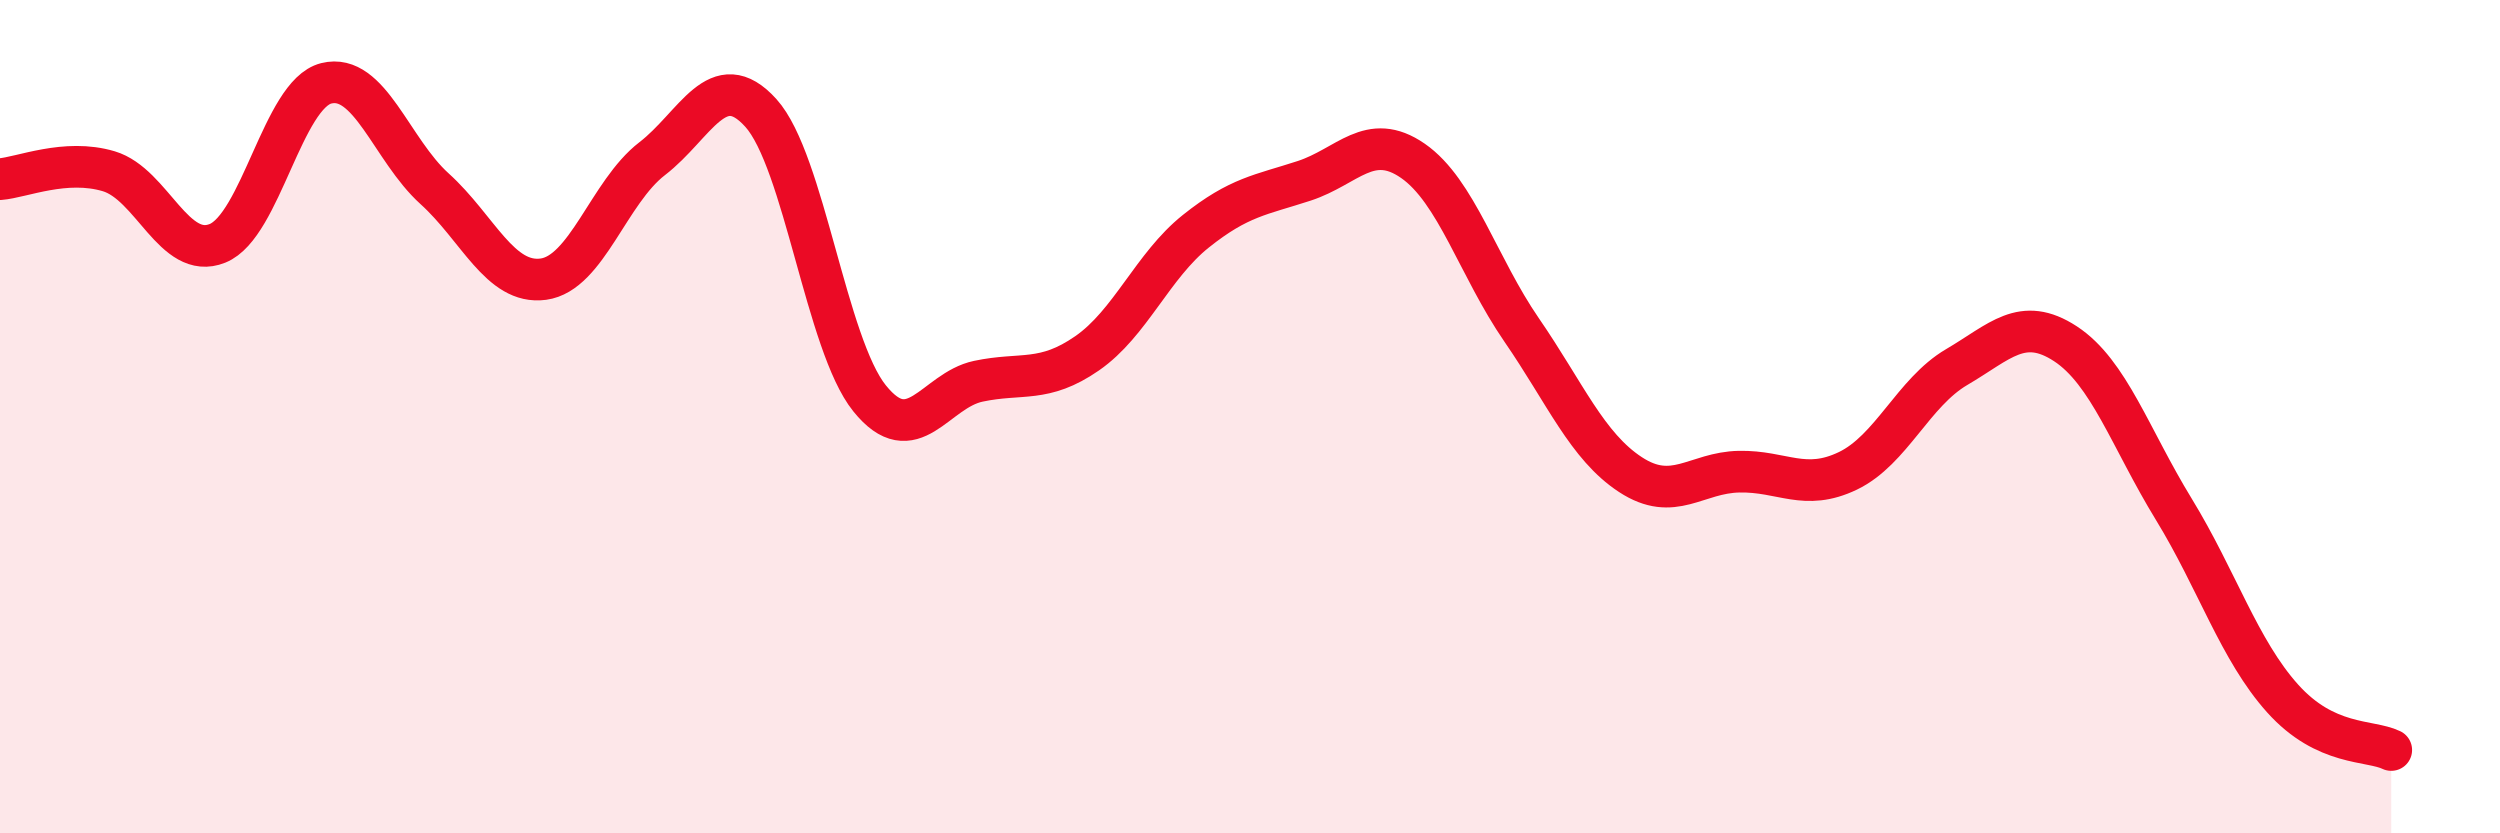
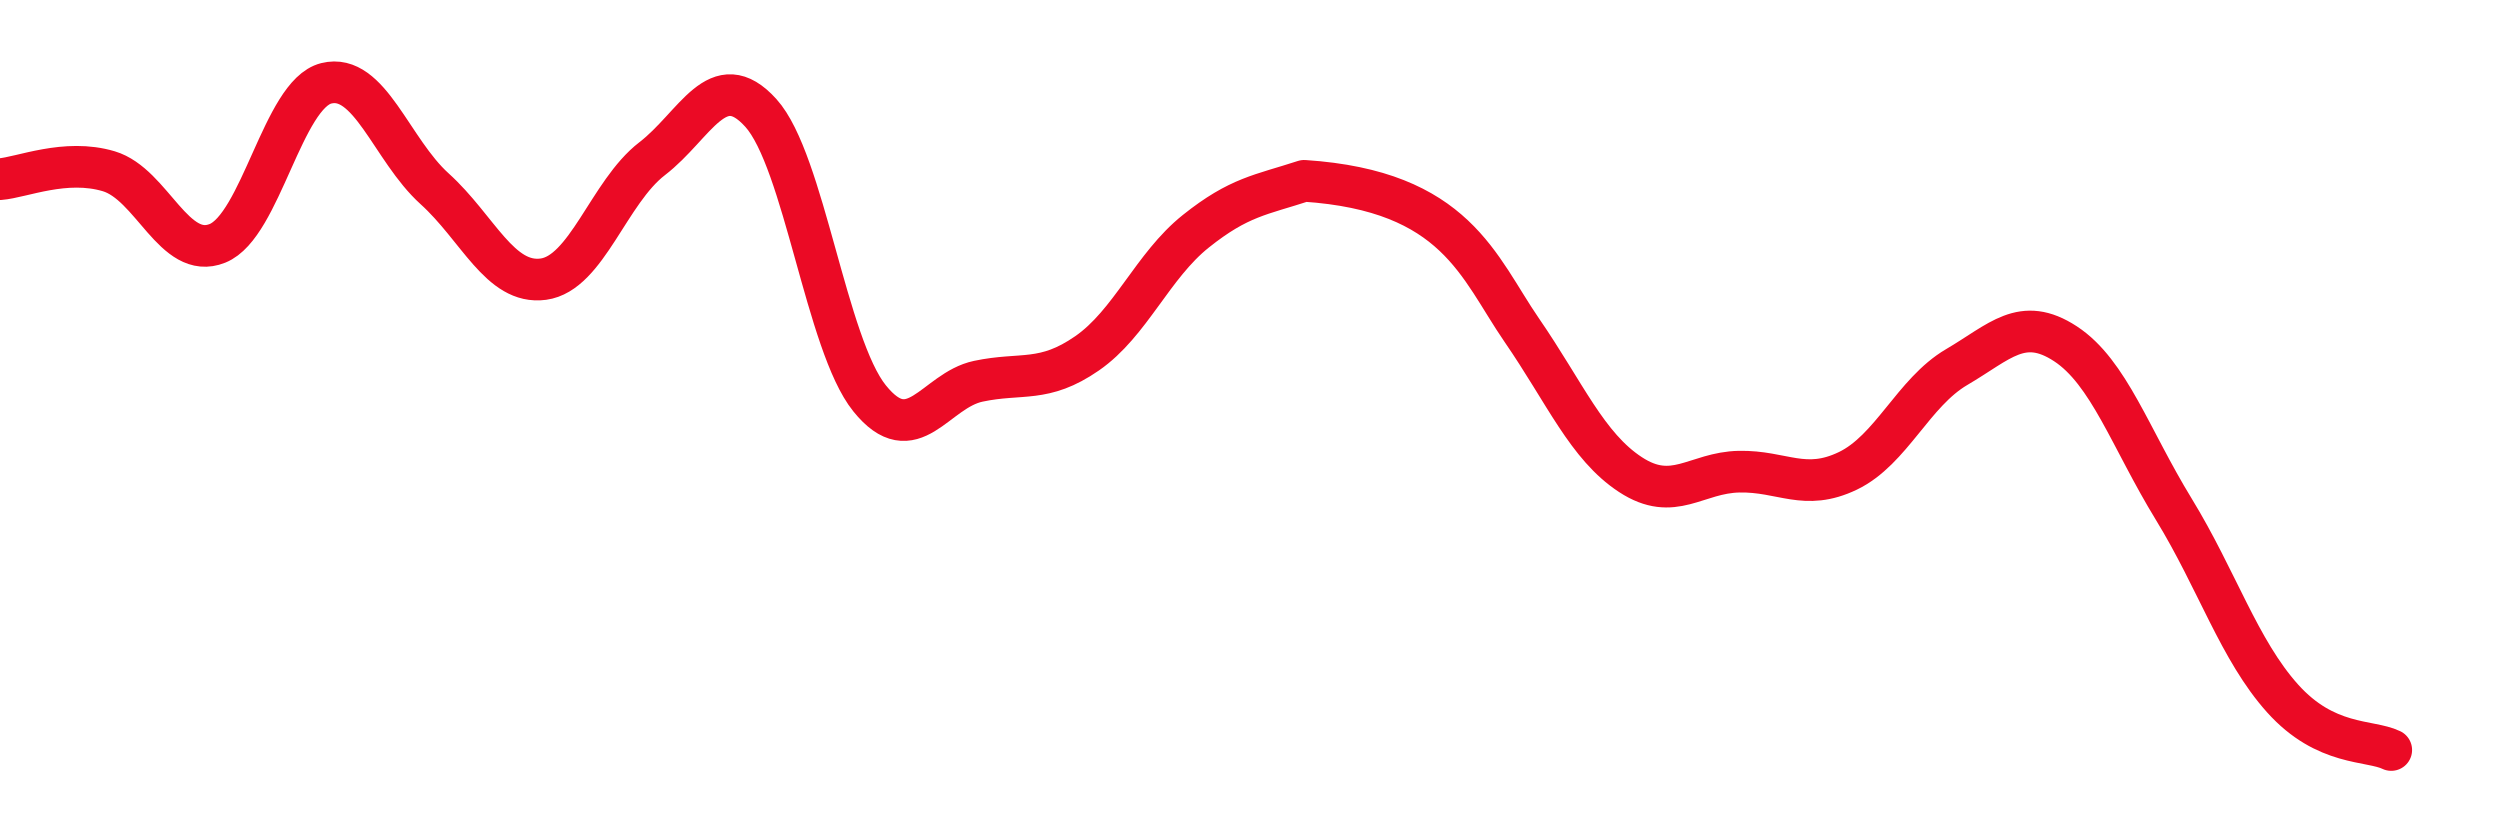
<svg xmlns="http://www.w3.org/2000/svg" width="60" height="20" viewBox="0 0 60 20">
-   <path d="M 0,4.3 C 0.52,4.26 1.57,3.8 2.61,4.11 C 3.65,4.42 4.18,6.26 5.22,5.84 C 6.26,5.42 6.79,2.26 7.83,2 C 8.87,1.74 9.39,3.59 10.43,4.53 C 11.47,5.47 12,6.84 13.04,6.7 C 14.08,6.56 14.61,4.61 15.65,3.81 C 16.69,3.01 17.22,1.56 18.26,2.71 C 19.3,3.86 19.83,8.27 20.87,9.56 C 21.91,10.85 22.44,9.37 23.48,9.15 C 24.52,8.93 25.05,9.2 26.09,8.48 C 27.13,7.76 27.66,6.38 28.7,5.55 C 29.74,4.72 30.26,4.68 31.3,4.34 C 32.34,4 32.87,3.14 33.91,3.86 C 34.95,4.58 35.48,6.41 36.52,7.92 C 37.56,9.43 38.09,10.71 39.13,11.39 C 40.17,12.07 40.7,11.34 41.74,11.32 C 42.78,11.3 43.31,11.8 44.35,11.3 C 45.39,10.8 45.92,9.42 46.96,8.81 C 48,8.2 48.53,7.57 49.57,8.25 C 50.61,8.93 51.13,10.52 52.17,12.22 C 53.21,13.92 53.74,15.6 54.78,16.76 C 55.82,17.92 56.87,17.75 57.39,18L57.39 20L0 20Z" fill="#EB0A25" opacity="0.1" stroke-linecap="round" stroke-linejoin="round" />
-   <path d="M 0,4.3 C 0.52,4.26 1.57,3.8 2.61,4.11 C 3.65,4.42 4.18,6.26 5.22,5.84 C 6.26,5.42 6.79,2.26 7.83,2 C 8.87,1.74 9.39,3.59 10.43,4.53 C 11.47,5.47 12,6.84 13.04,6.7 C 14.08,6.56 14.61,4.61 15.65,3.81 C 16.69,3.01 17.22,1.56 18.26,2.71 C 19.3,3.86 19.83,8.27 20.87,9.56 C 21.91,10.85 22.44,9.37 23.48,9.15 C 24.52,8.93 25.05,9.2 26.09,8.48 C 27.13,7.76 27.66,6.38 28.7,5.55 C 29.74,4.72 30.26,4.68 31.3,4.34 C 32.34,4 32.87,3.14 33.91,3.86 C 34.95,4.58 35.48,6.41 36.52,7.92 C 37.56,9.43 38.09,10.71 39.13,11.39 C 40.17,12.07 40.7,11.34 41.74,11.32 C 42.78,11.3 43.31,11.8 44.35,11.3 C 45.39,10.8 45.92,9.42 46.96,8.81 C 48,8.2 48.53,7.57 49.57,8.25 C 50.61,8.93 51.13,10.52 52.17,12.22 C 53.21,13.92 53.74,15.6 54.78,16.76 C 55.82,17.92 56.87,17.75 57.39,18" stroke="#EB0A25" stroke-width="1" fill="none" stroke-linecap="round" stroke-linejoin="round" />
+   <path d="M 0,4.3 C 0.52,4.26 1.57,3.8 2.61,4.11 C 3.65,4.42 4.18,6.26 5.22,5.84 C 6.26,5.42 6.79,2.26 7.83,2 C 8.87,1.74 9.39,3.59 10.43,4.53 C 11.47,5.47 12,6.84 13.04,6.7 C 14.08,6.56 14.61,4.61 15.65,3.81 C 16.69,3.01 17.22,1.56 18.26,2.71 C 19.3,3.86 19.83,8.27 20.87,9.56 C 21.91,10.85 22.44,9.37 23.48,9.15 C 24.52,8.93 25.05,9.2 26.09,8.48 C 27.13,7.76 27.66,6.38 28.7,5.55 C 29.74,4.72 30.26,4.68 31.3,4.34 C 34.95,4.58 35.48,6.41 36.52,7.92 C 37.56,9.43 38.09,10.71 39.13,11.39 C 40.17,12.07 40.7,11.34 41.74,11.32 C 42.78,11.3 43.31,11.8 44.35,11.3 C 45.39,10.8 45.92,9.42 46.96,8.81 C 48,8.2 48.53,7.57 49.57,8.25 C 50.61,8.93 51.13,10.52 52.17,12.22 C 53.21,13.92 53.74,15.6 54.78,16.76 C 55.82,17.92 56.87,17.75 57.39,18" stroke="#EB0A25" stroke-width="1" fill="none" stroke-linecap="round" stroke-linejoin="round" />
</svg>